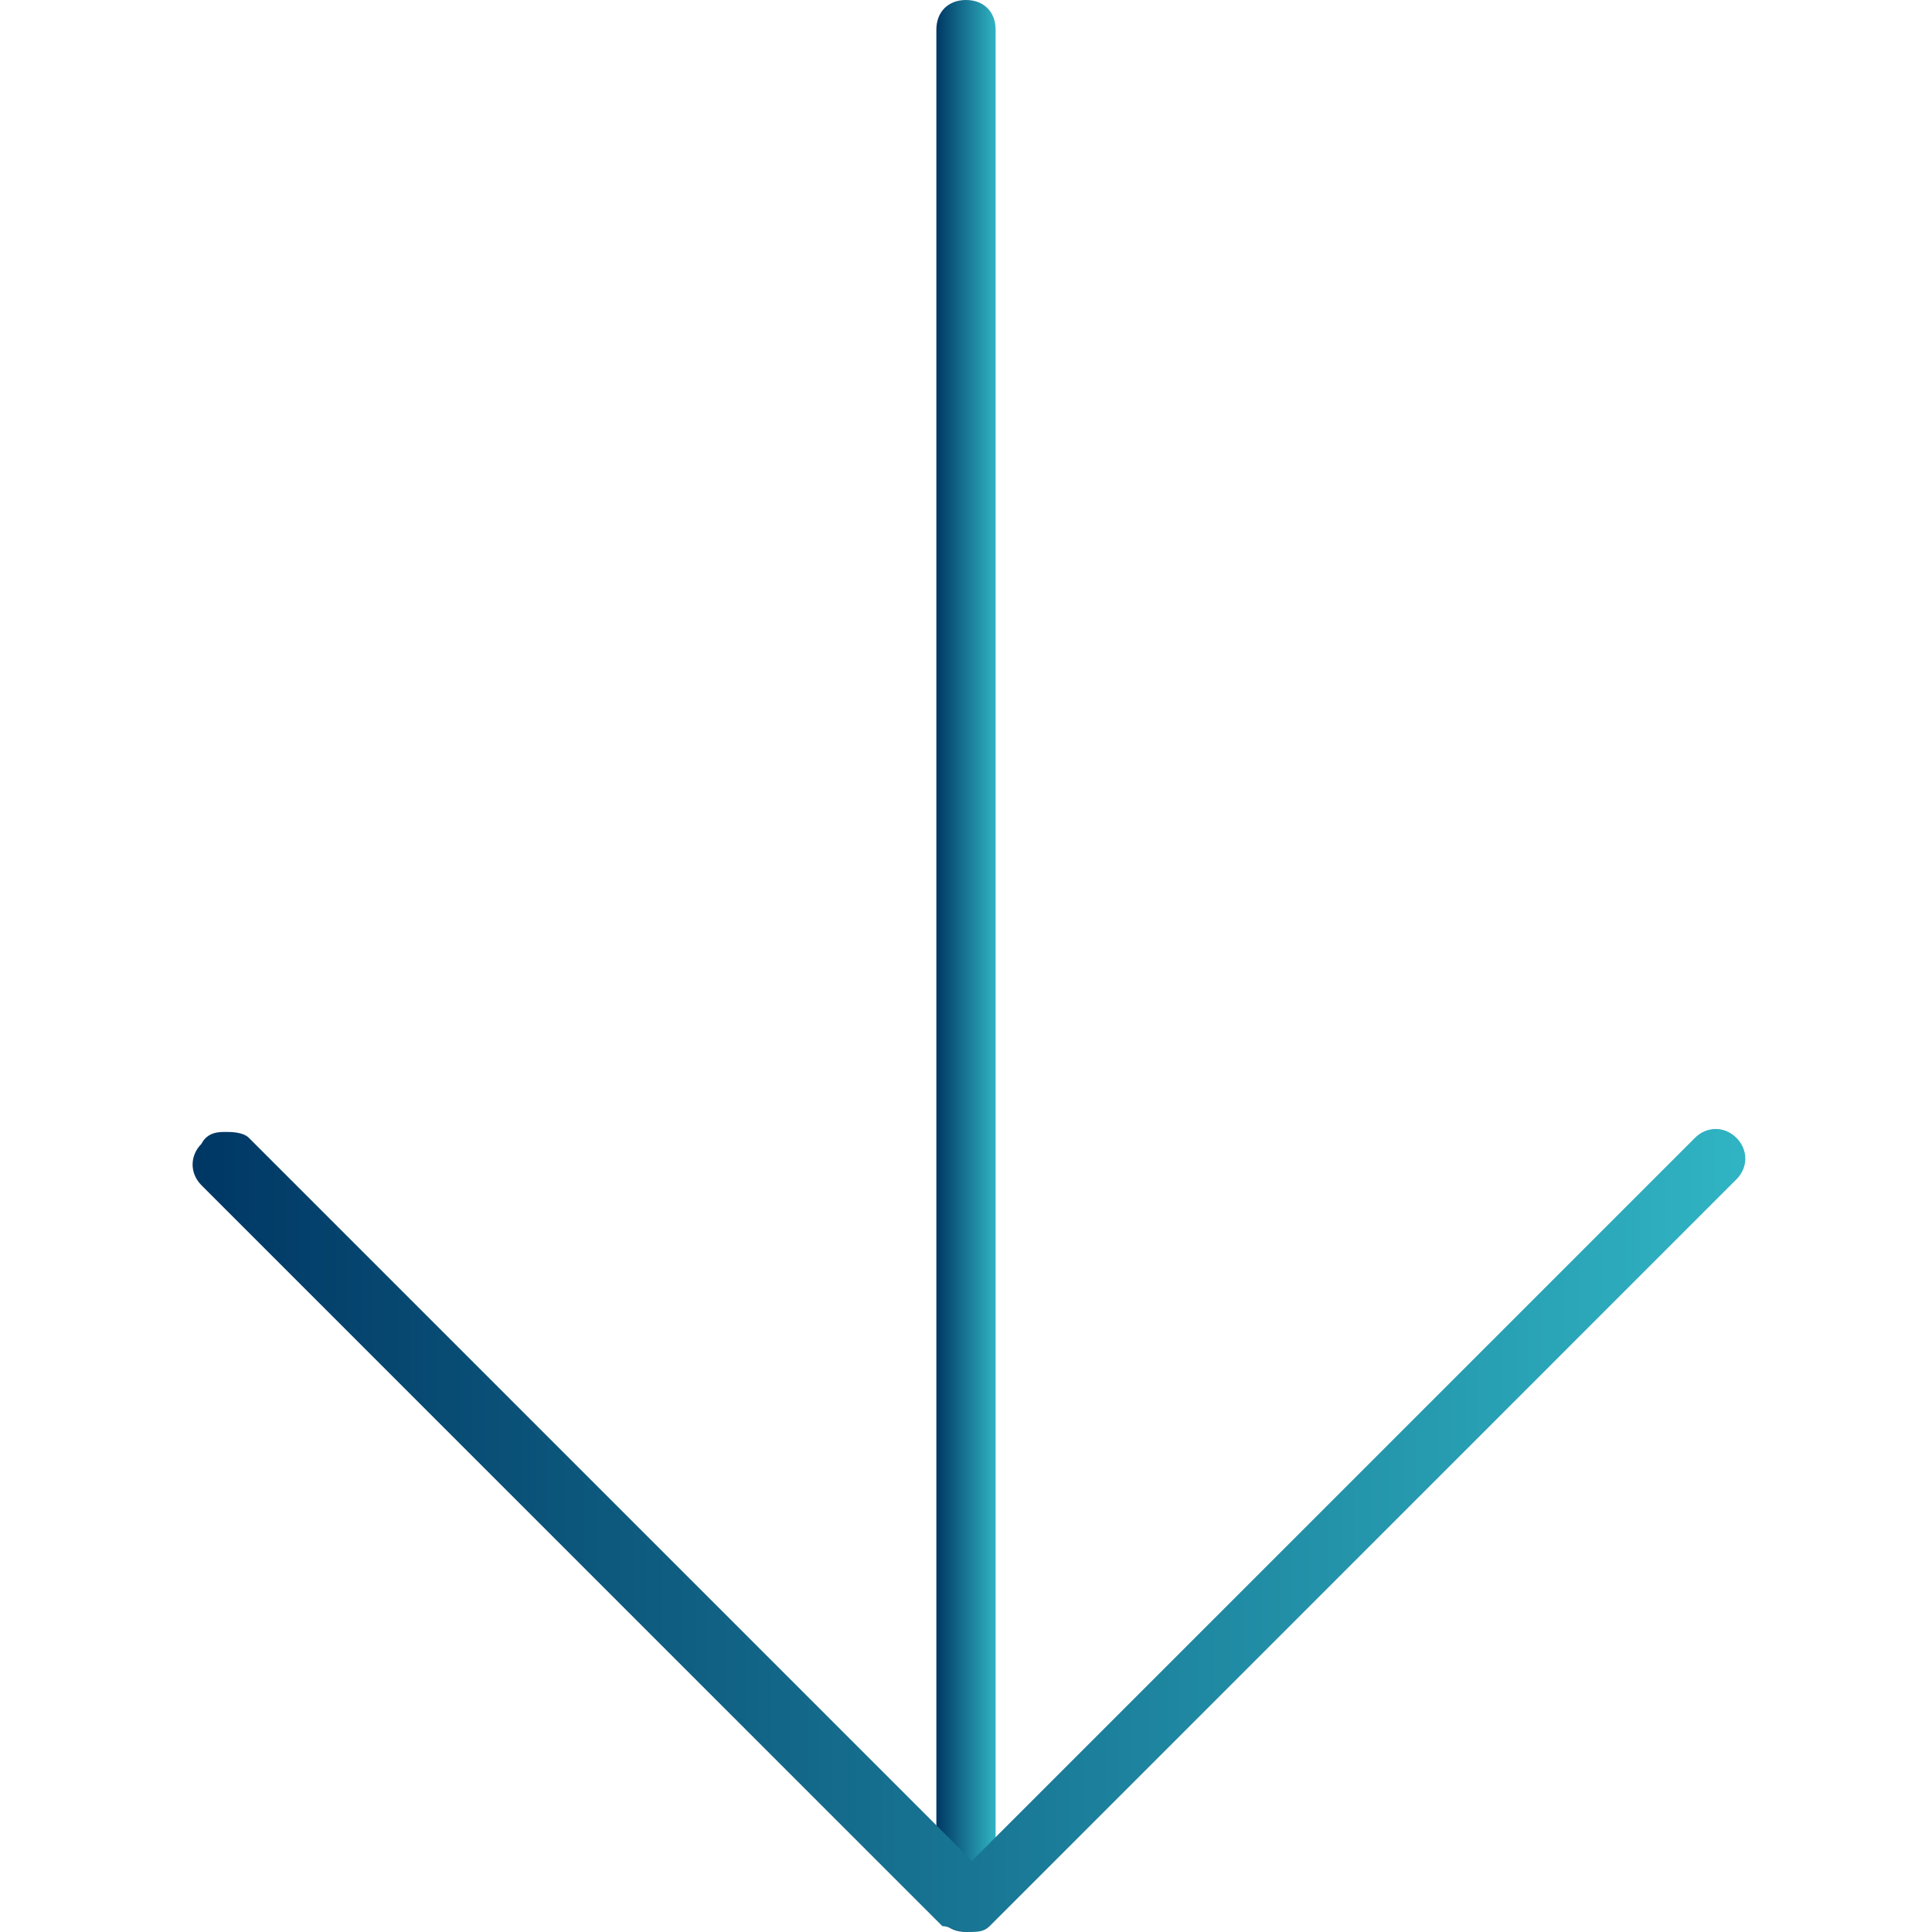
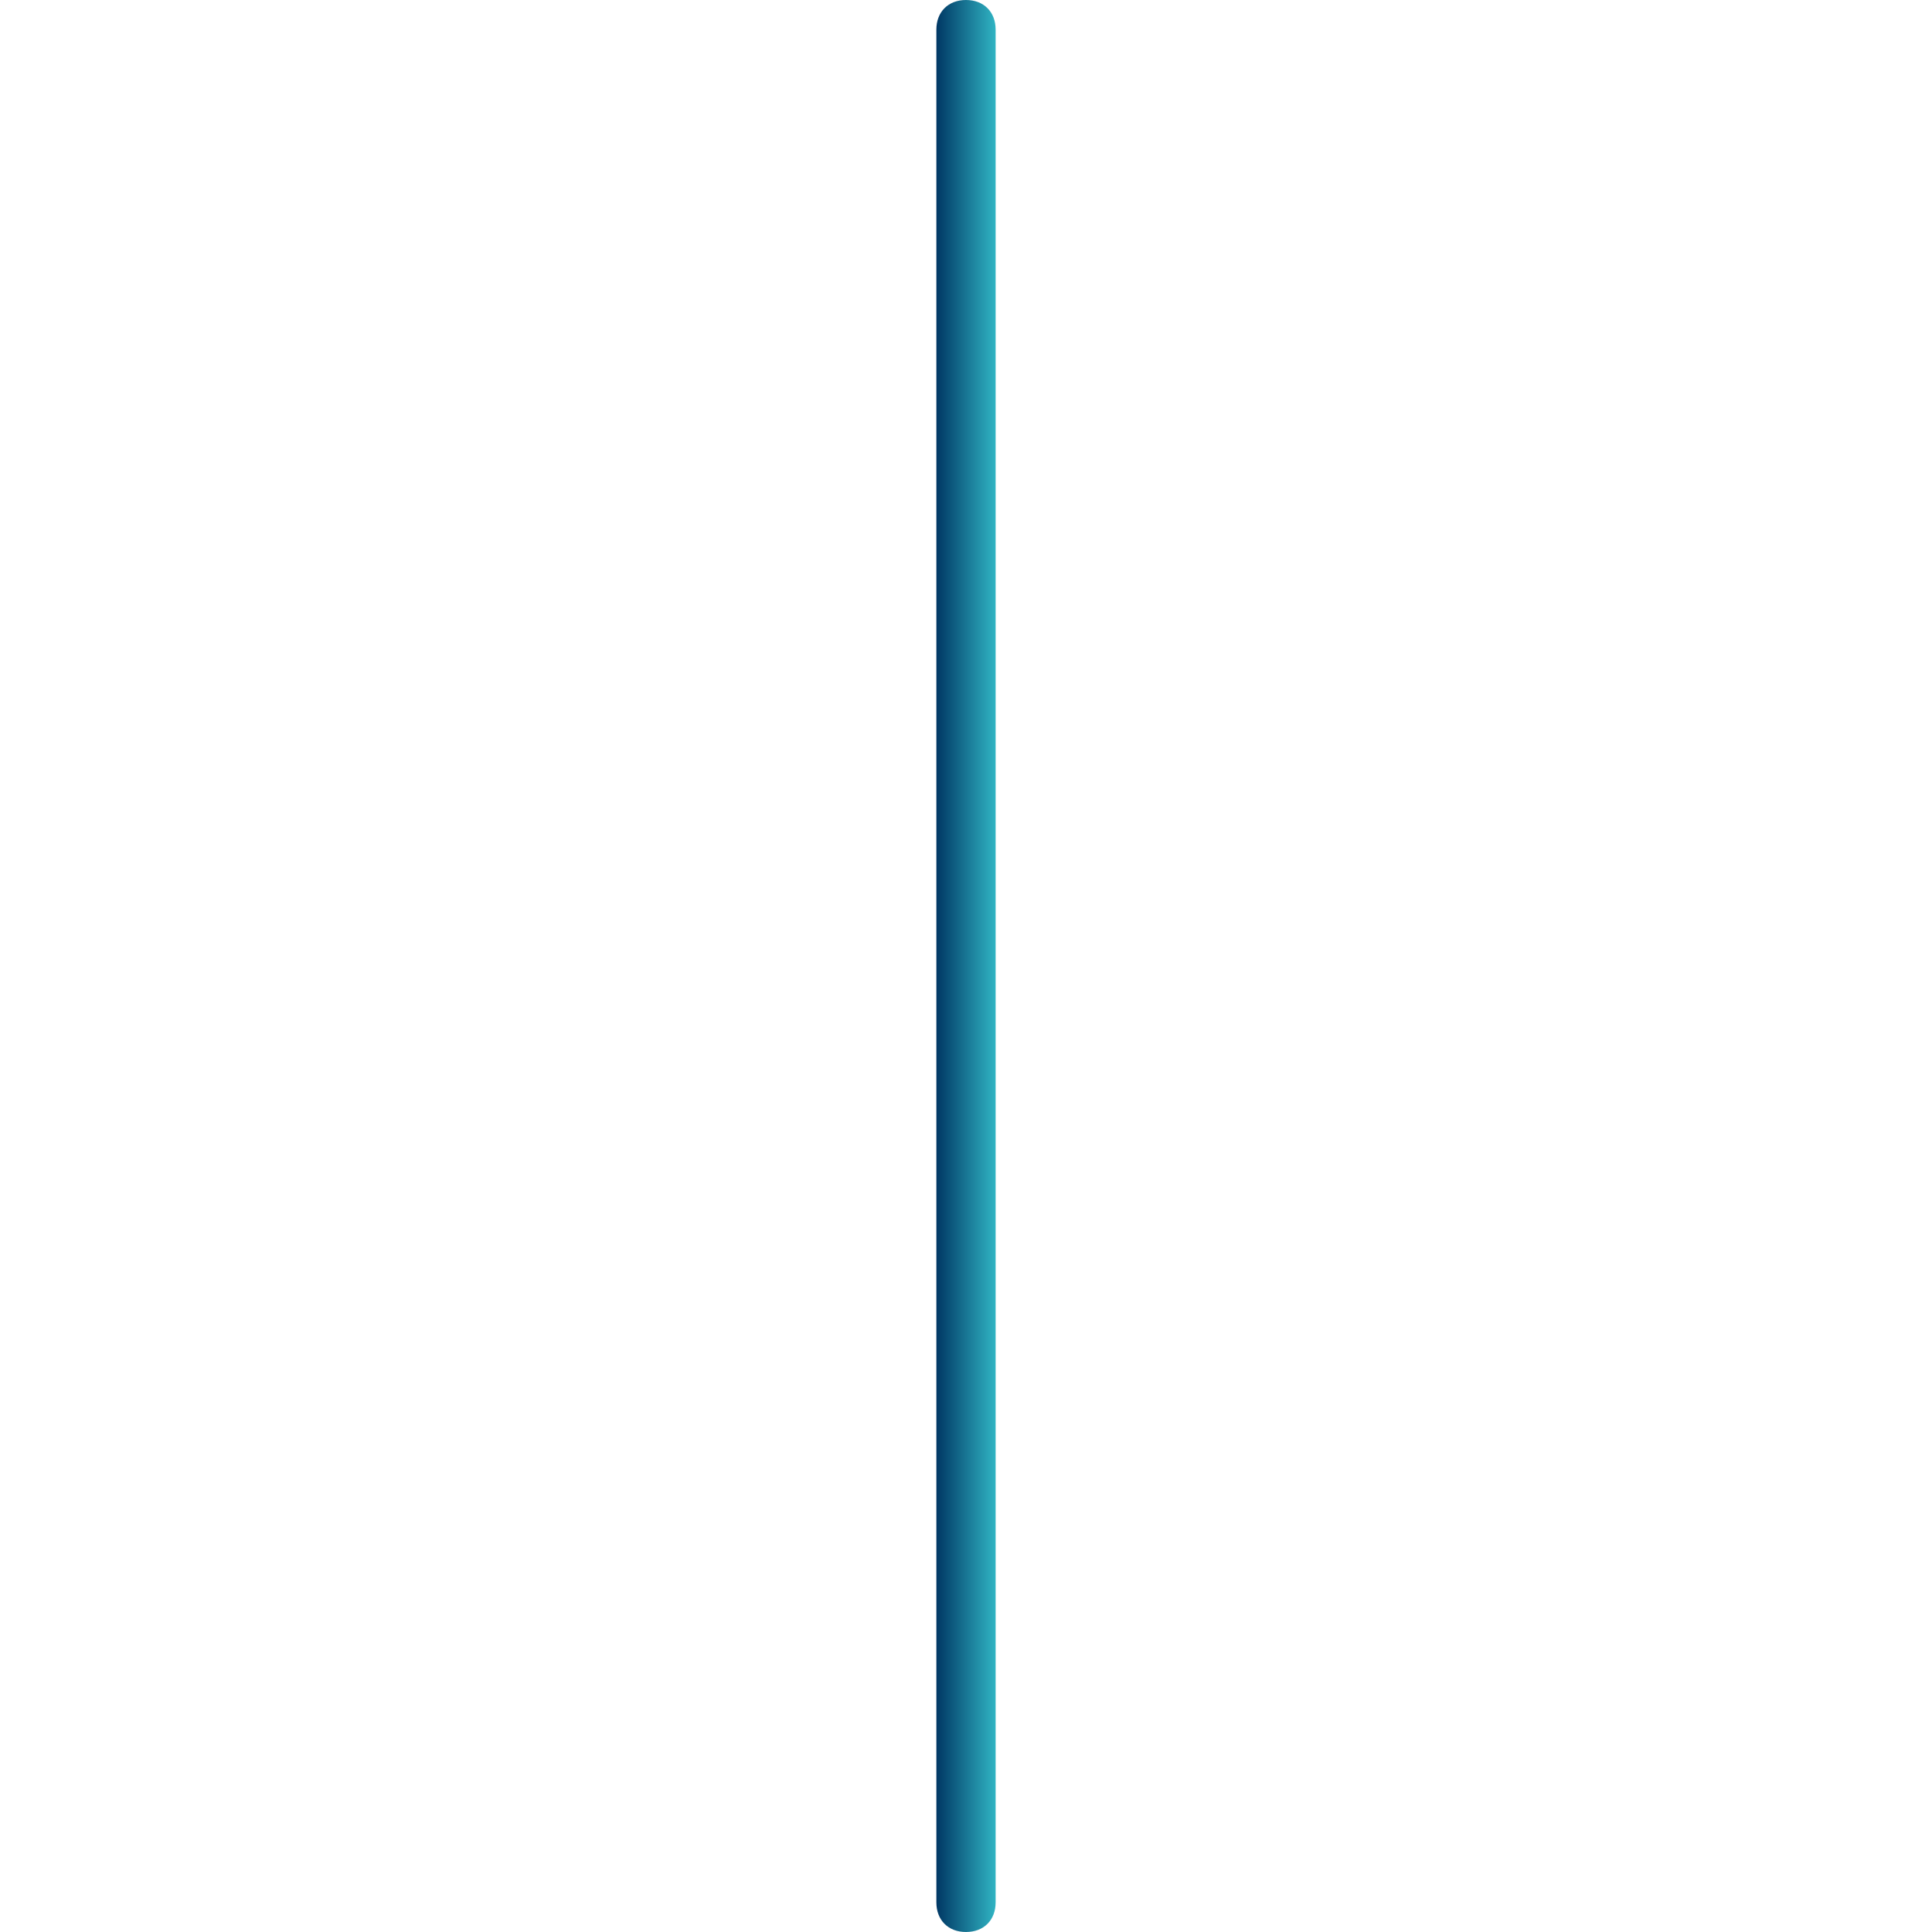
<svg xmlns="http://www.w3.org/2000/svg" version="1.1" id="Capa_1" x="0px" y="0px" viewBox="0 0 32.6 32.6" style="enable-background:new 0 0 32.6 32.6;" xml:space="preserve">
  <style type="text/css">
	.st0{fill:url(#SVGID_1_);}
	.st1{fill:url(#SVGID_2_);}
</style>
  <g>
    <linearGradient id="SVGID_1_" gradientUnits="userSpaceOnUse" x1="15.8" y1="16.3" x2="16.8" y2="16.3">
      <stop offset="0" style="stop-color:#003764" />
      <stop offset="1" style="stop-color:#30B4C3" />
    </linearGradient>
    <path class="st0" d="M16.3,0c0.3,0,0.5,0.2,0.5,0.5v31.6c0,0.3-0.2,0.5-0.5,0.5s-0.5-0.2-0.5-0.5V0.5C15.8,0.2,16,0,16.3,0z" />
    <linearGradient id="SVGID_2_" gradientUnits="userSpaceOnUse" x1="3.25" y1="25.825" x2="29.45" y2="25.825">
      <stop offset="0" style="stop-color:#003764" />
      <stop offset="1" style="stop-color:#30B4C3" />
    </linearGradient>
-     <path class="st1" d="M3.8,19.1c0.1,0,0.3,0,0.4,0.1l12.2,12.2l12.2-12.2c0.2-0.2,0.5-0.2,0.7,0s0.2,0.5,0,0.7L16.7,32.5   c-0.1,0.1-0.2,0.1-0.4,0.1l0,0c-0.1,0-0.3-0.1-0.4-0.1L3.4,20c-0.2-0.2-0.2-0.5,0-0.7C3.5,19.1,3.7,19.1,3.8,19.1z" />
  </g>
</svg>